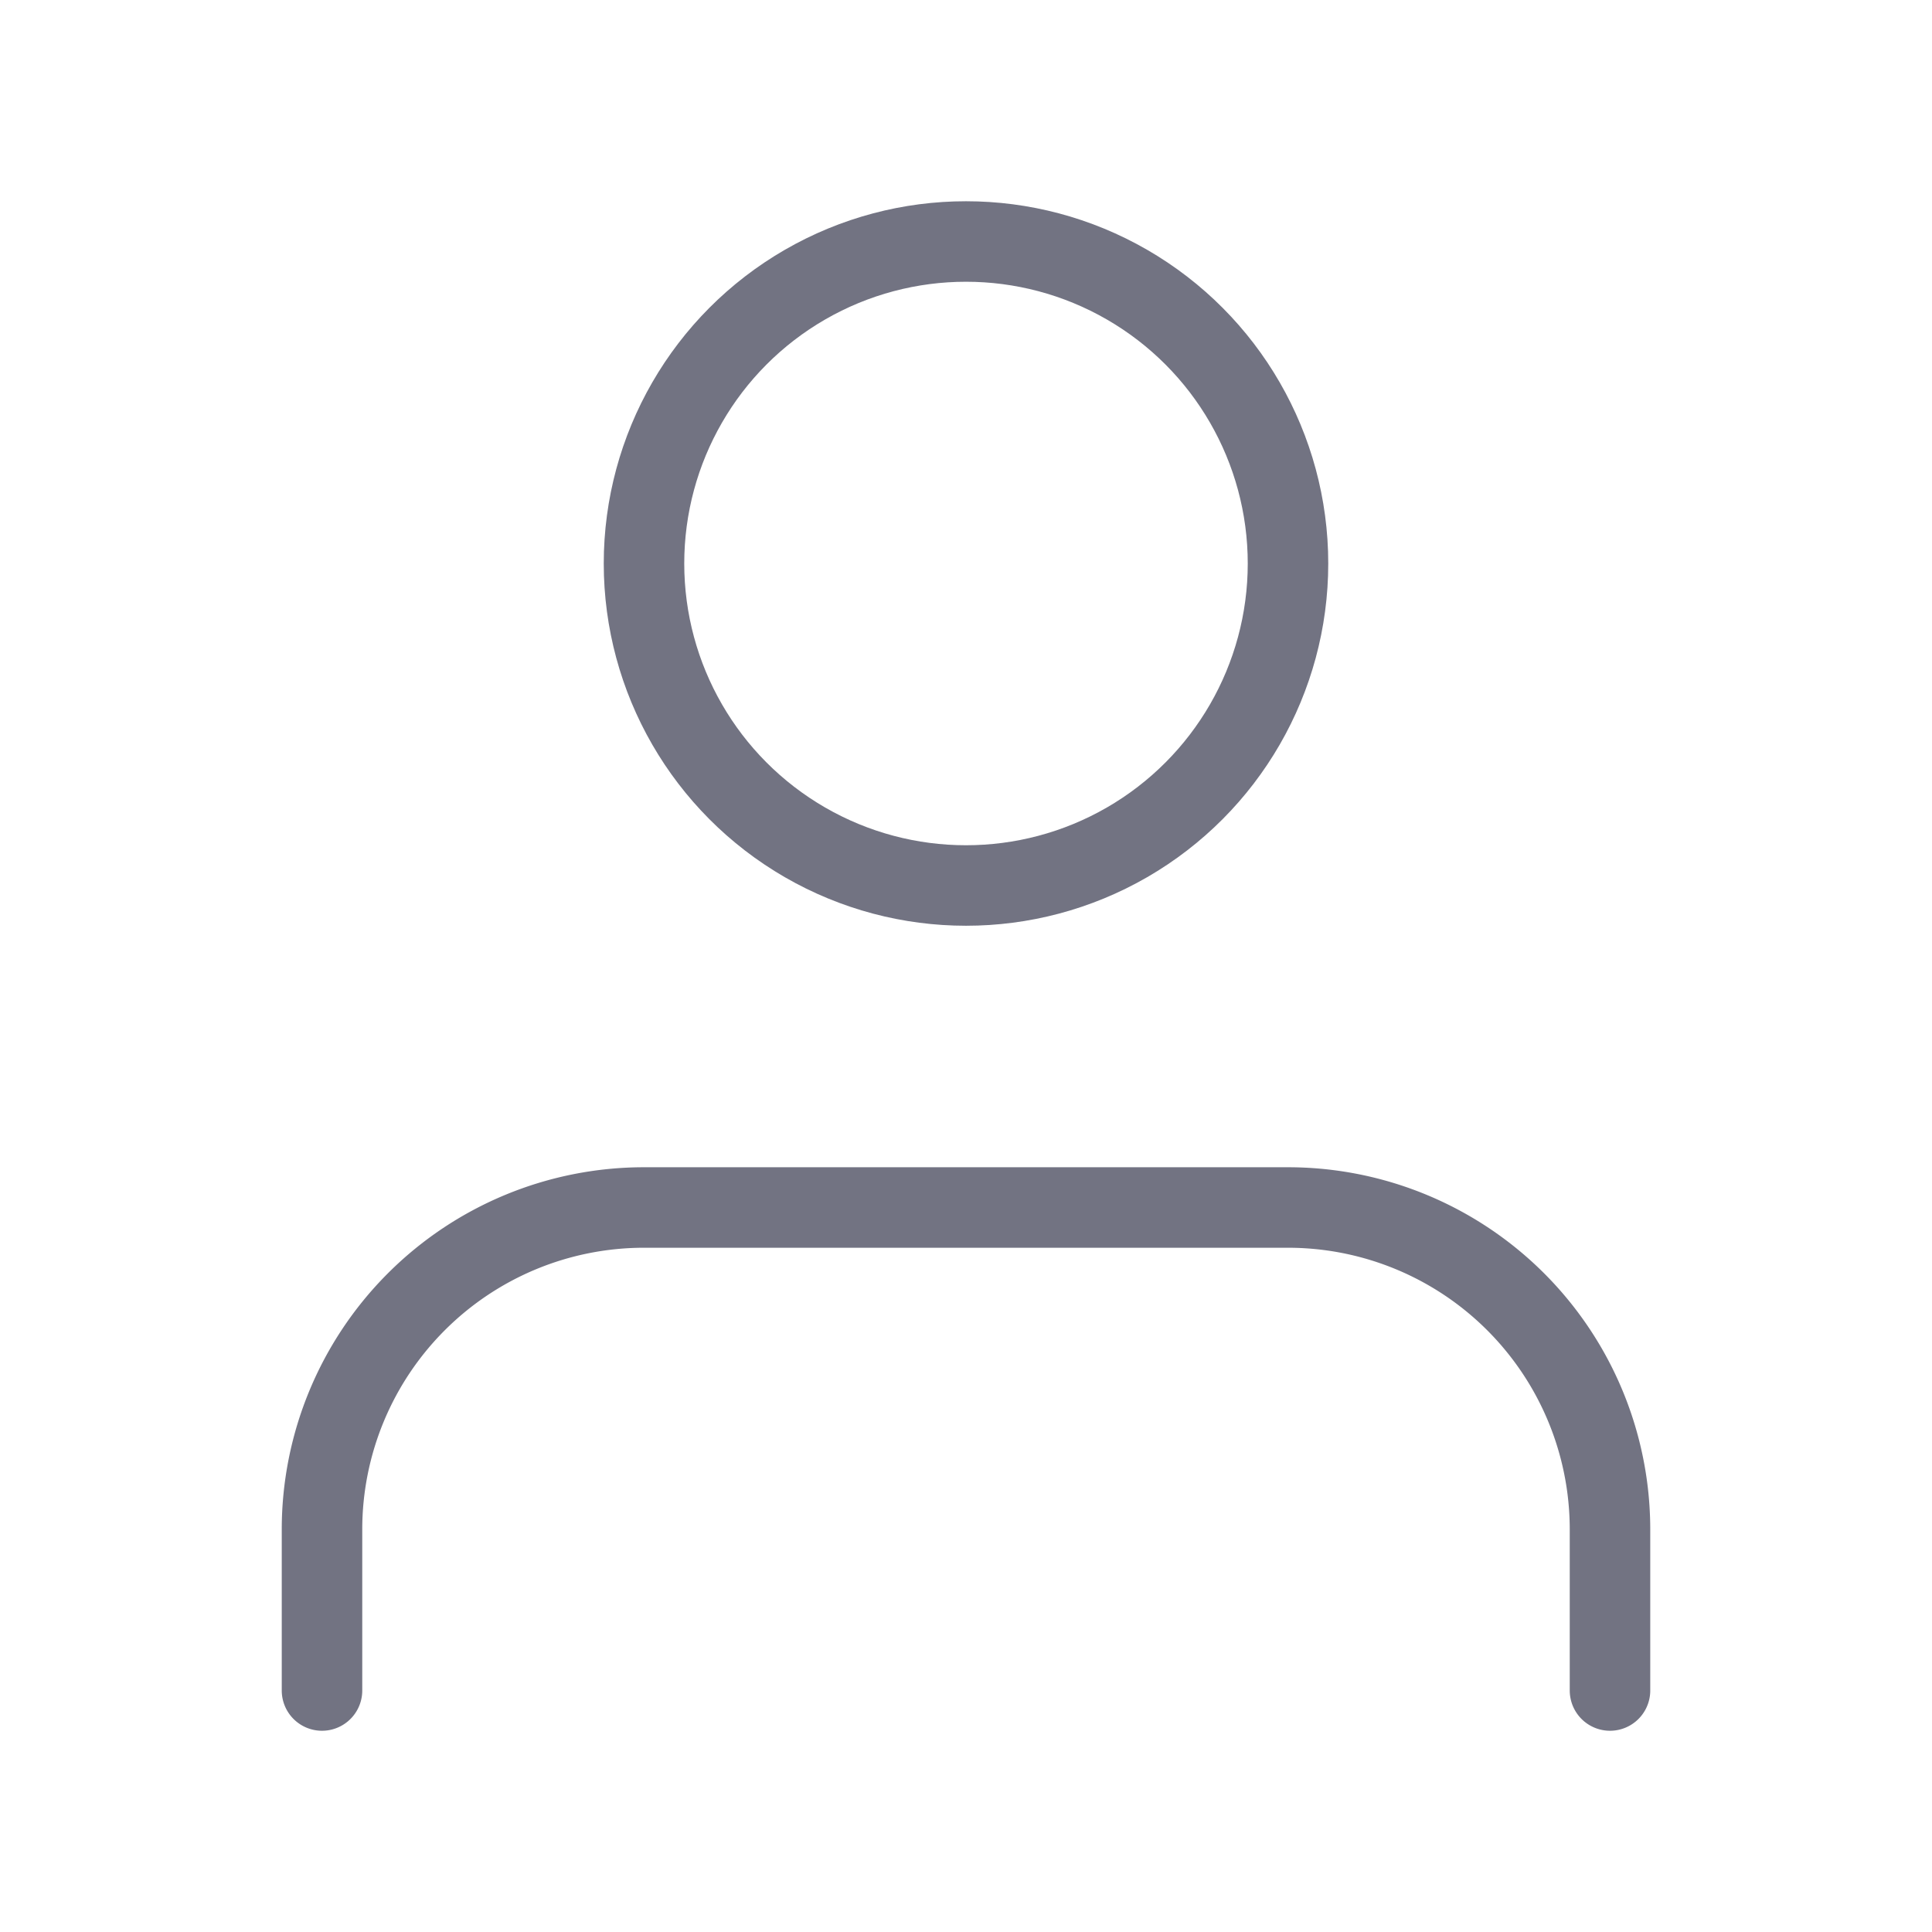
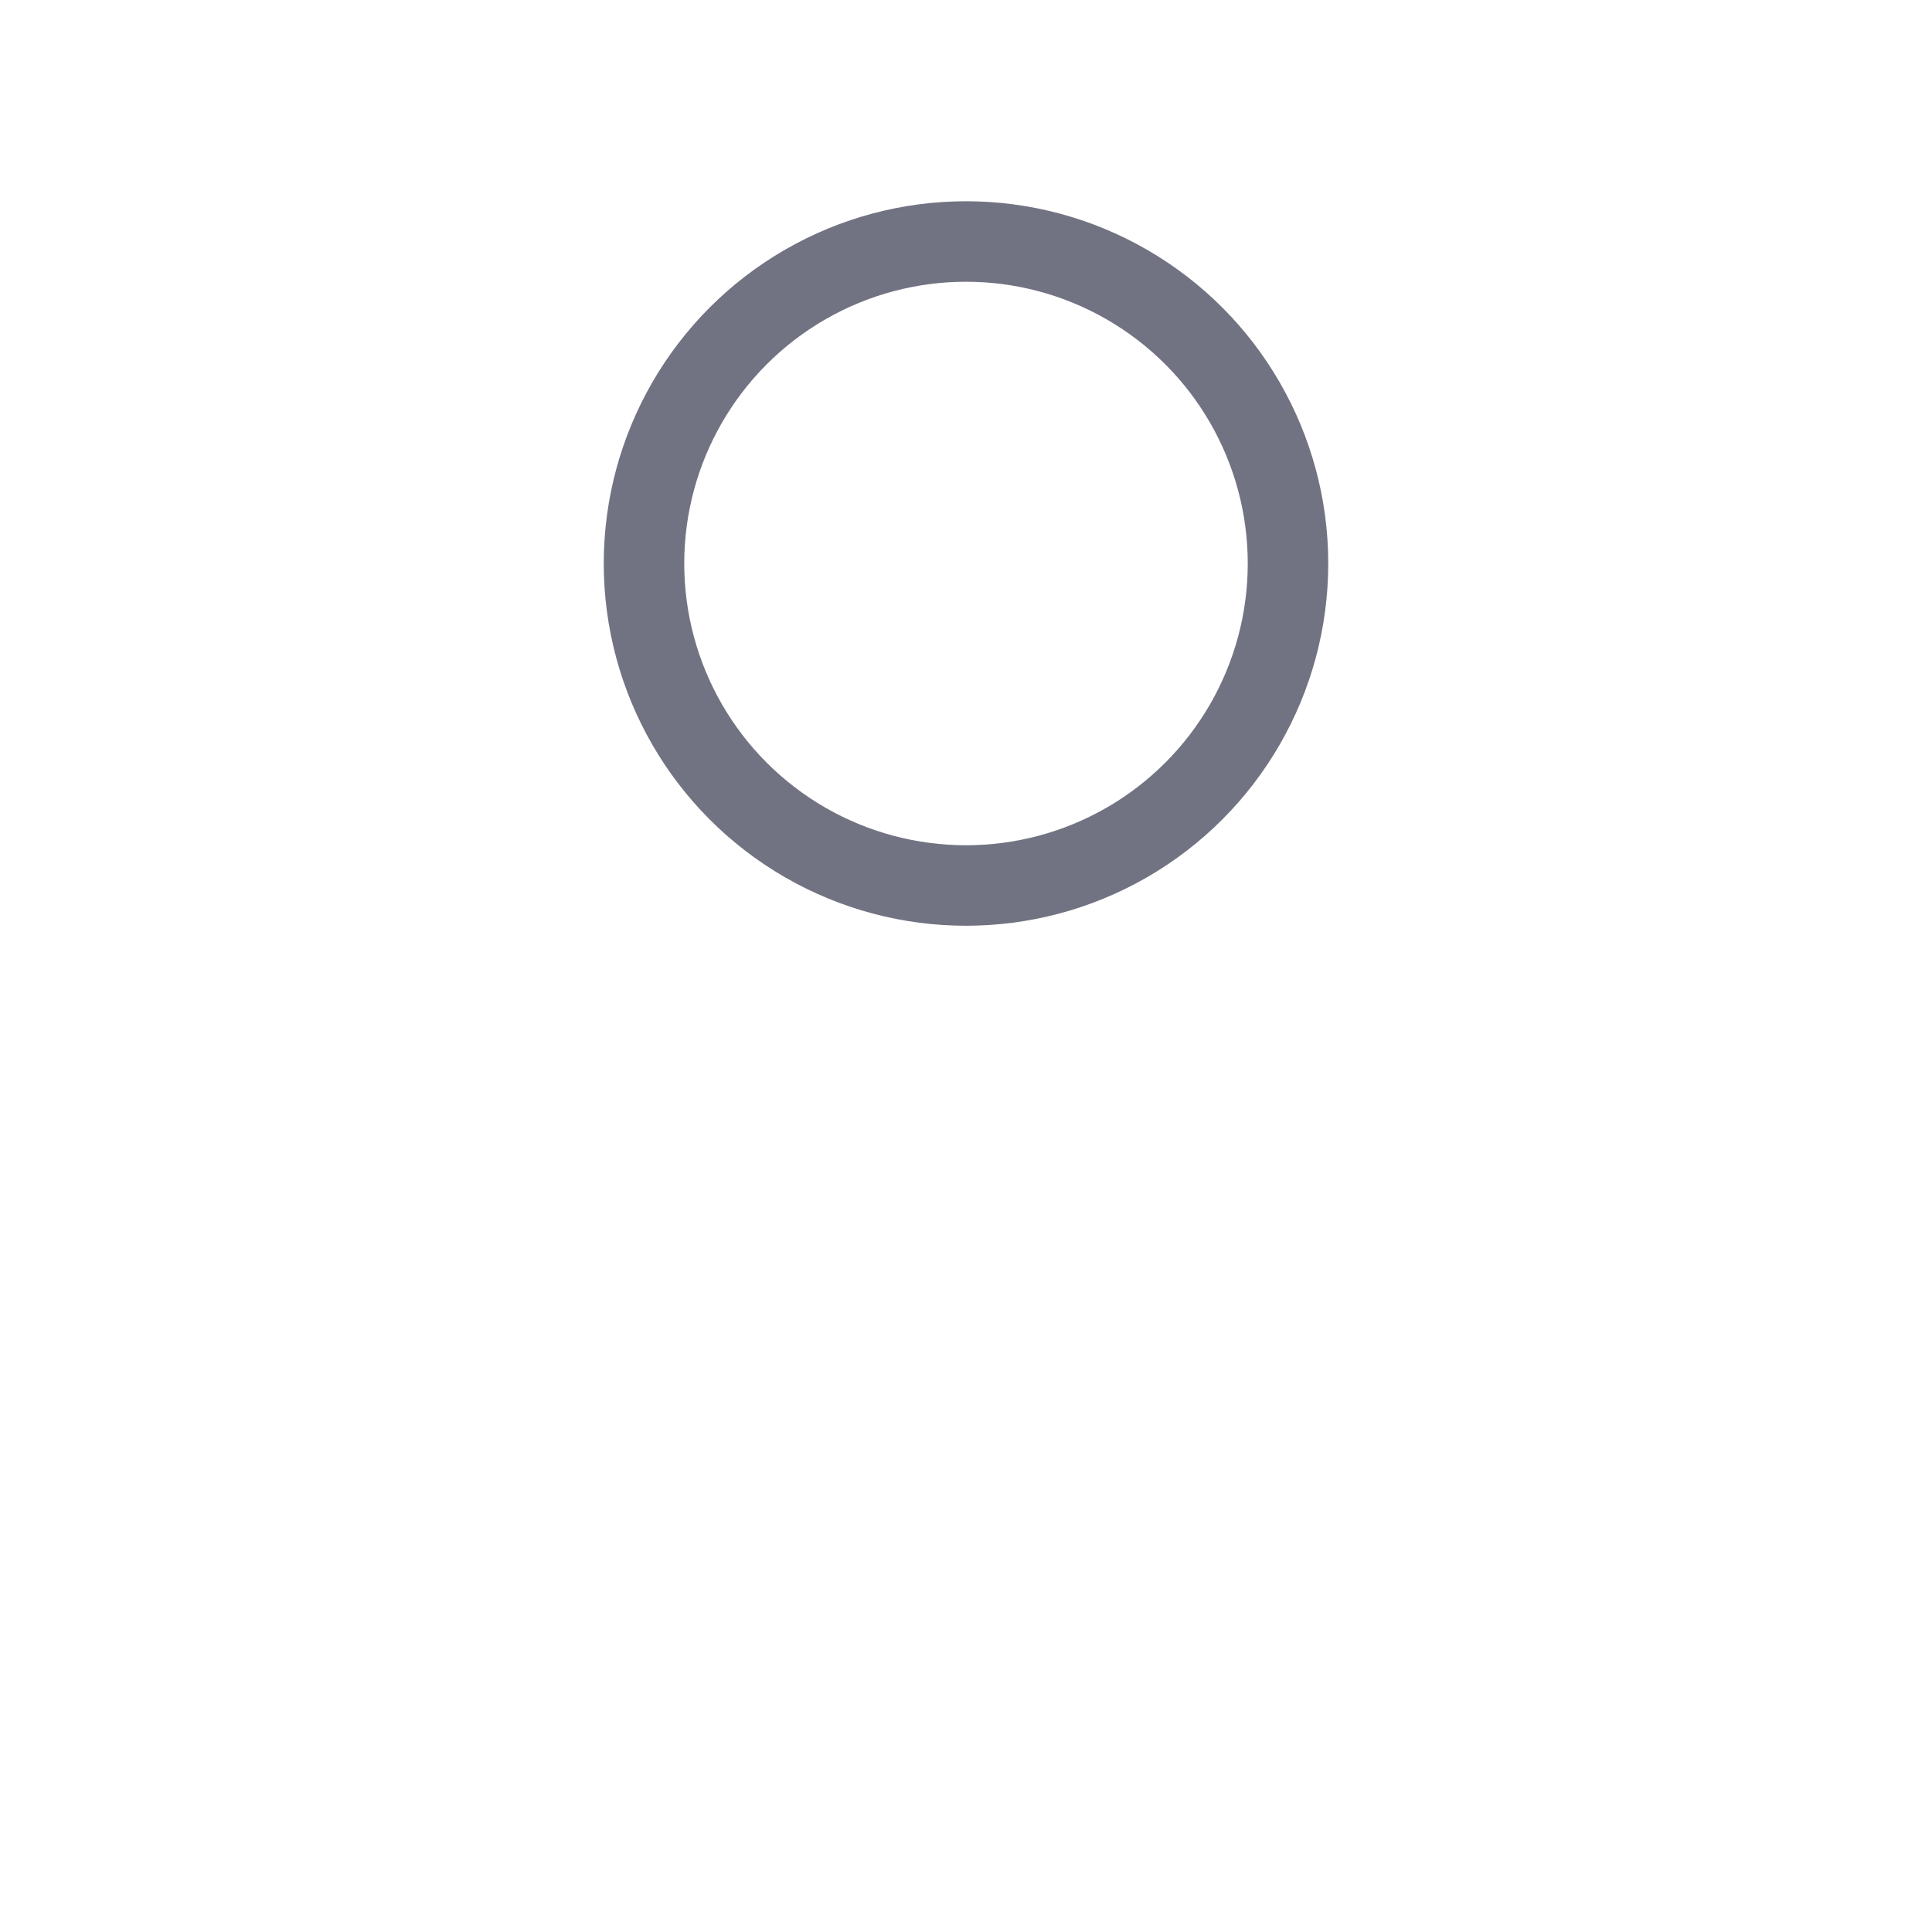
<svg xmlns="http://www.w3.org/2000/svg" width="24" height="24" viewBox="0 0 24 24" fill="none" stroke="#727382" stroke-width="1" stroke-linecap="round" stroke-linejoin="round" class="feather feather-user">
-   <path d="M20 21v-2a4 4 0 0 0-4-4H8a4 4 0 0 0-4 4v2" />
  <circle cx="12" cy="7" r="4" />
</svg>